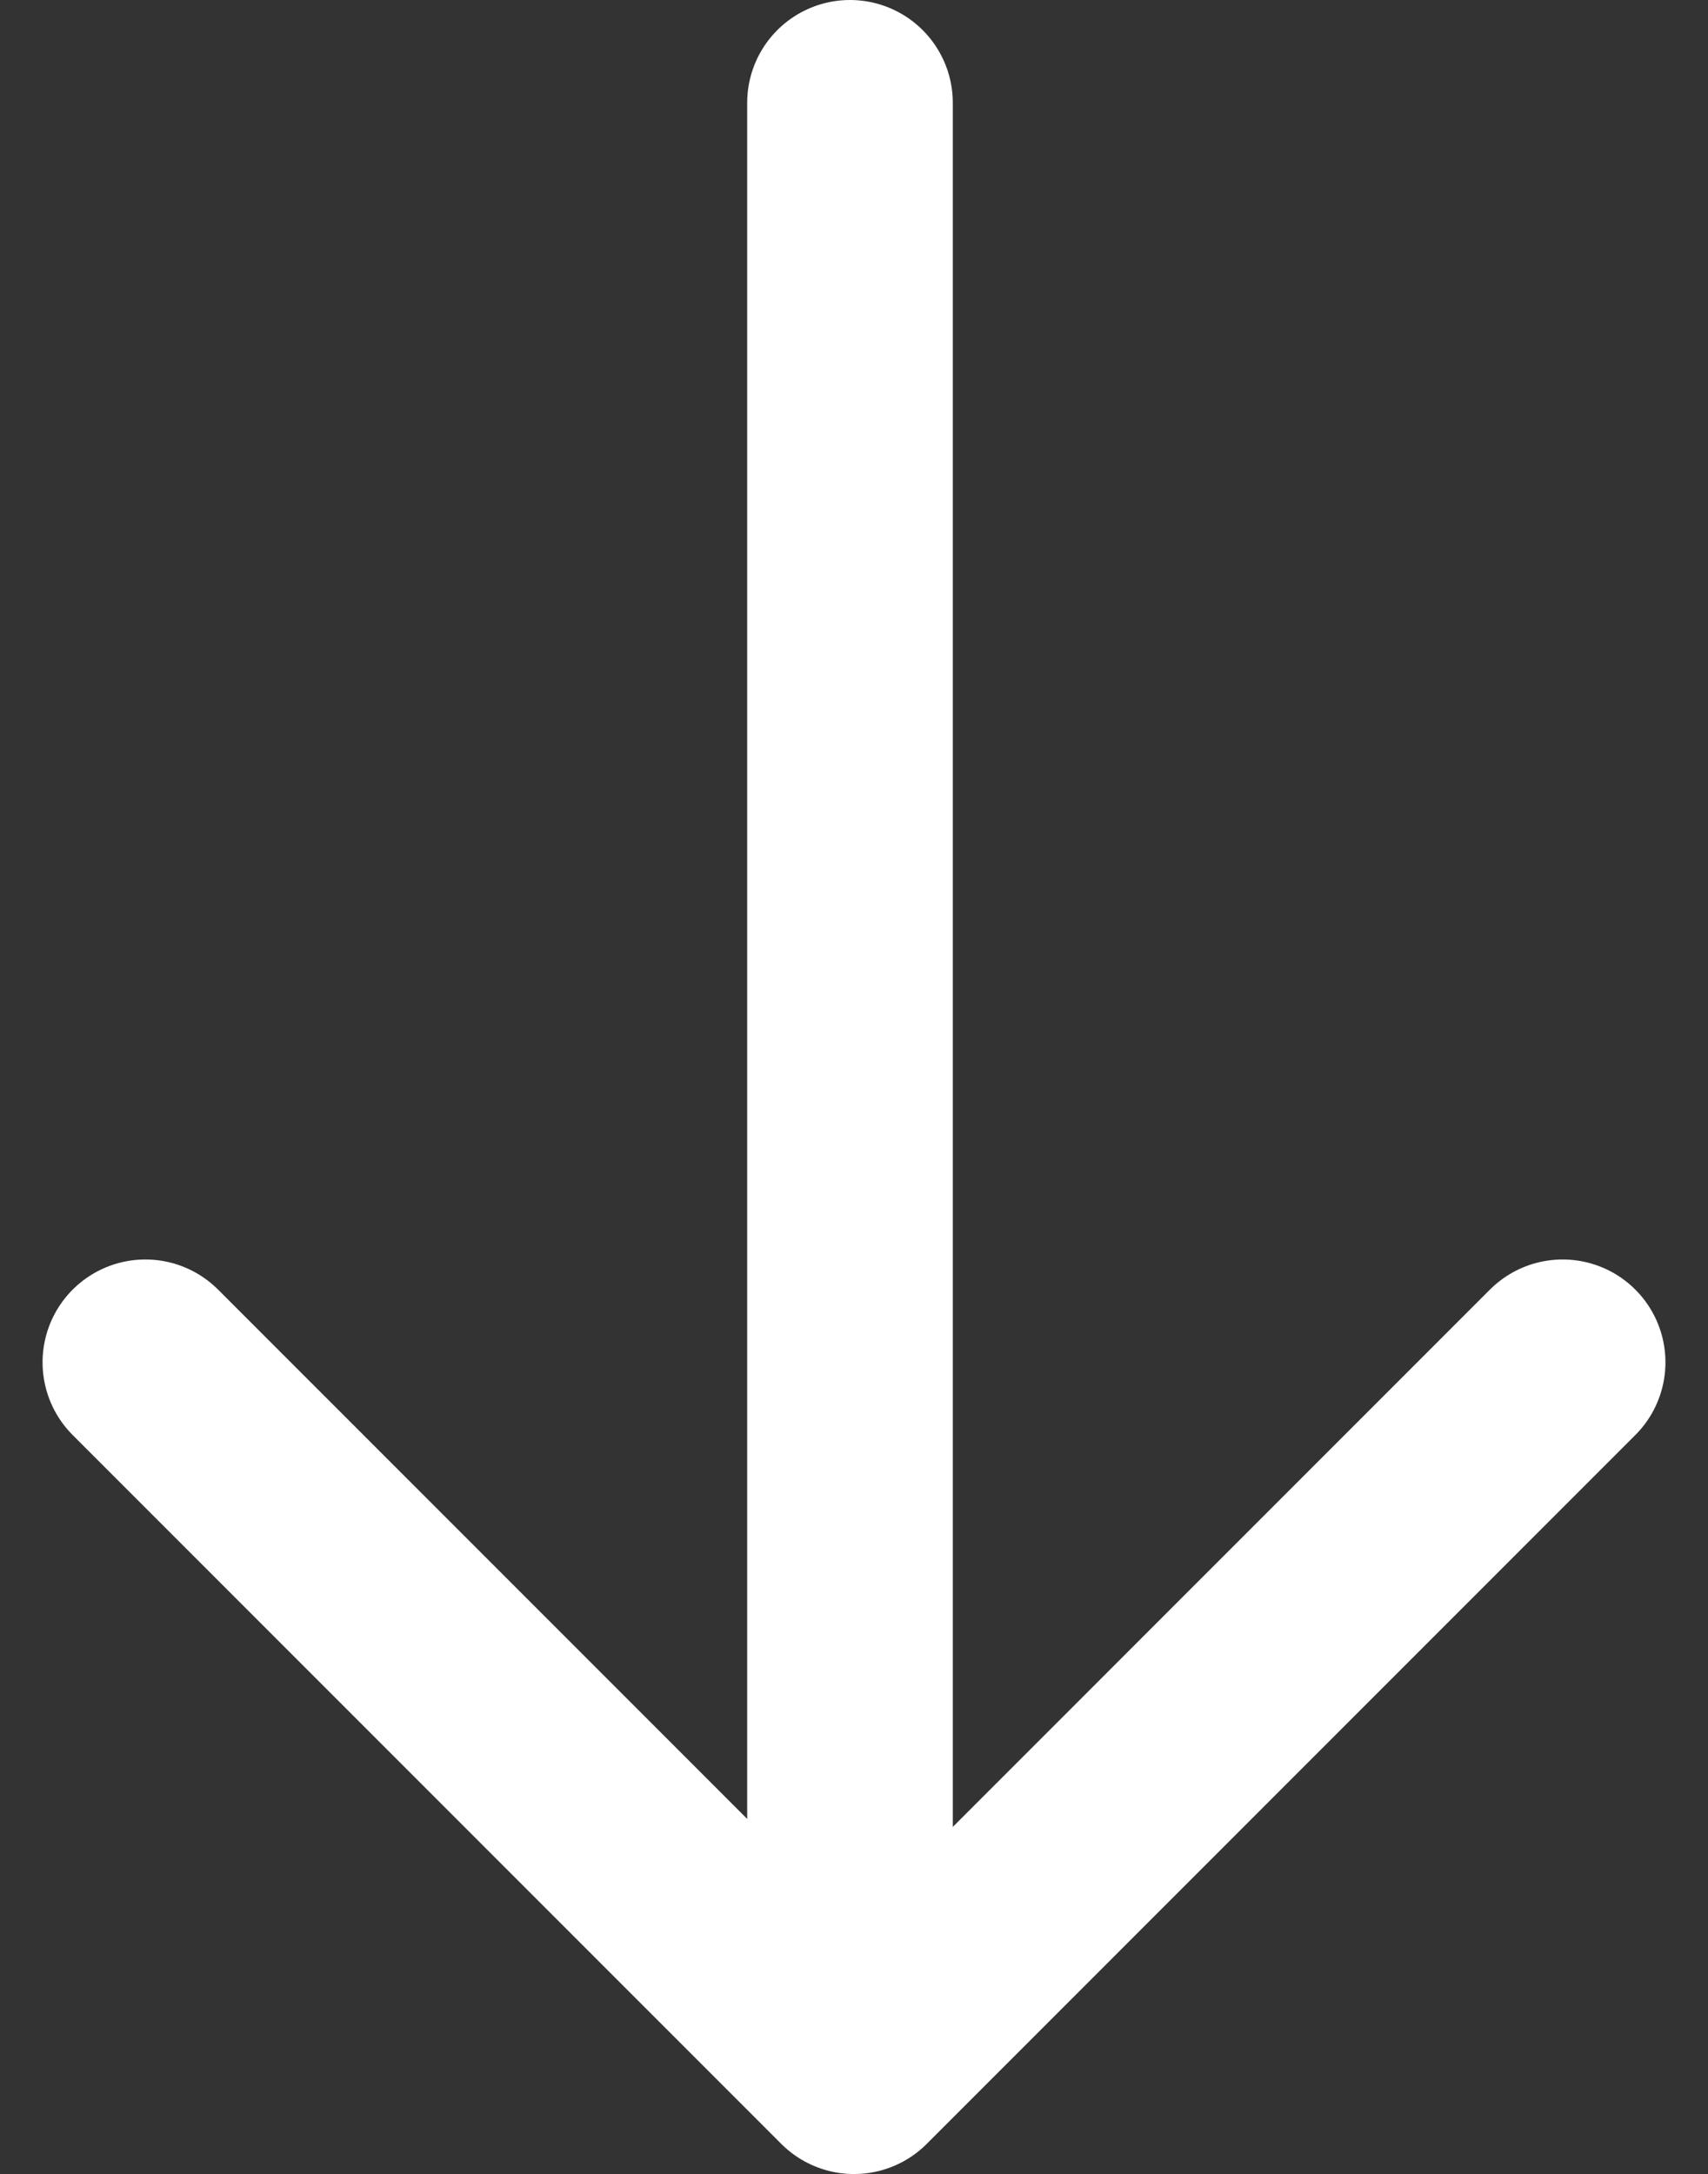
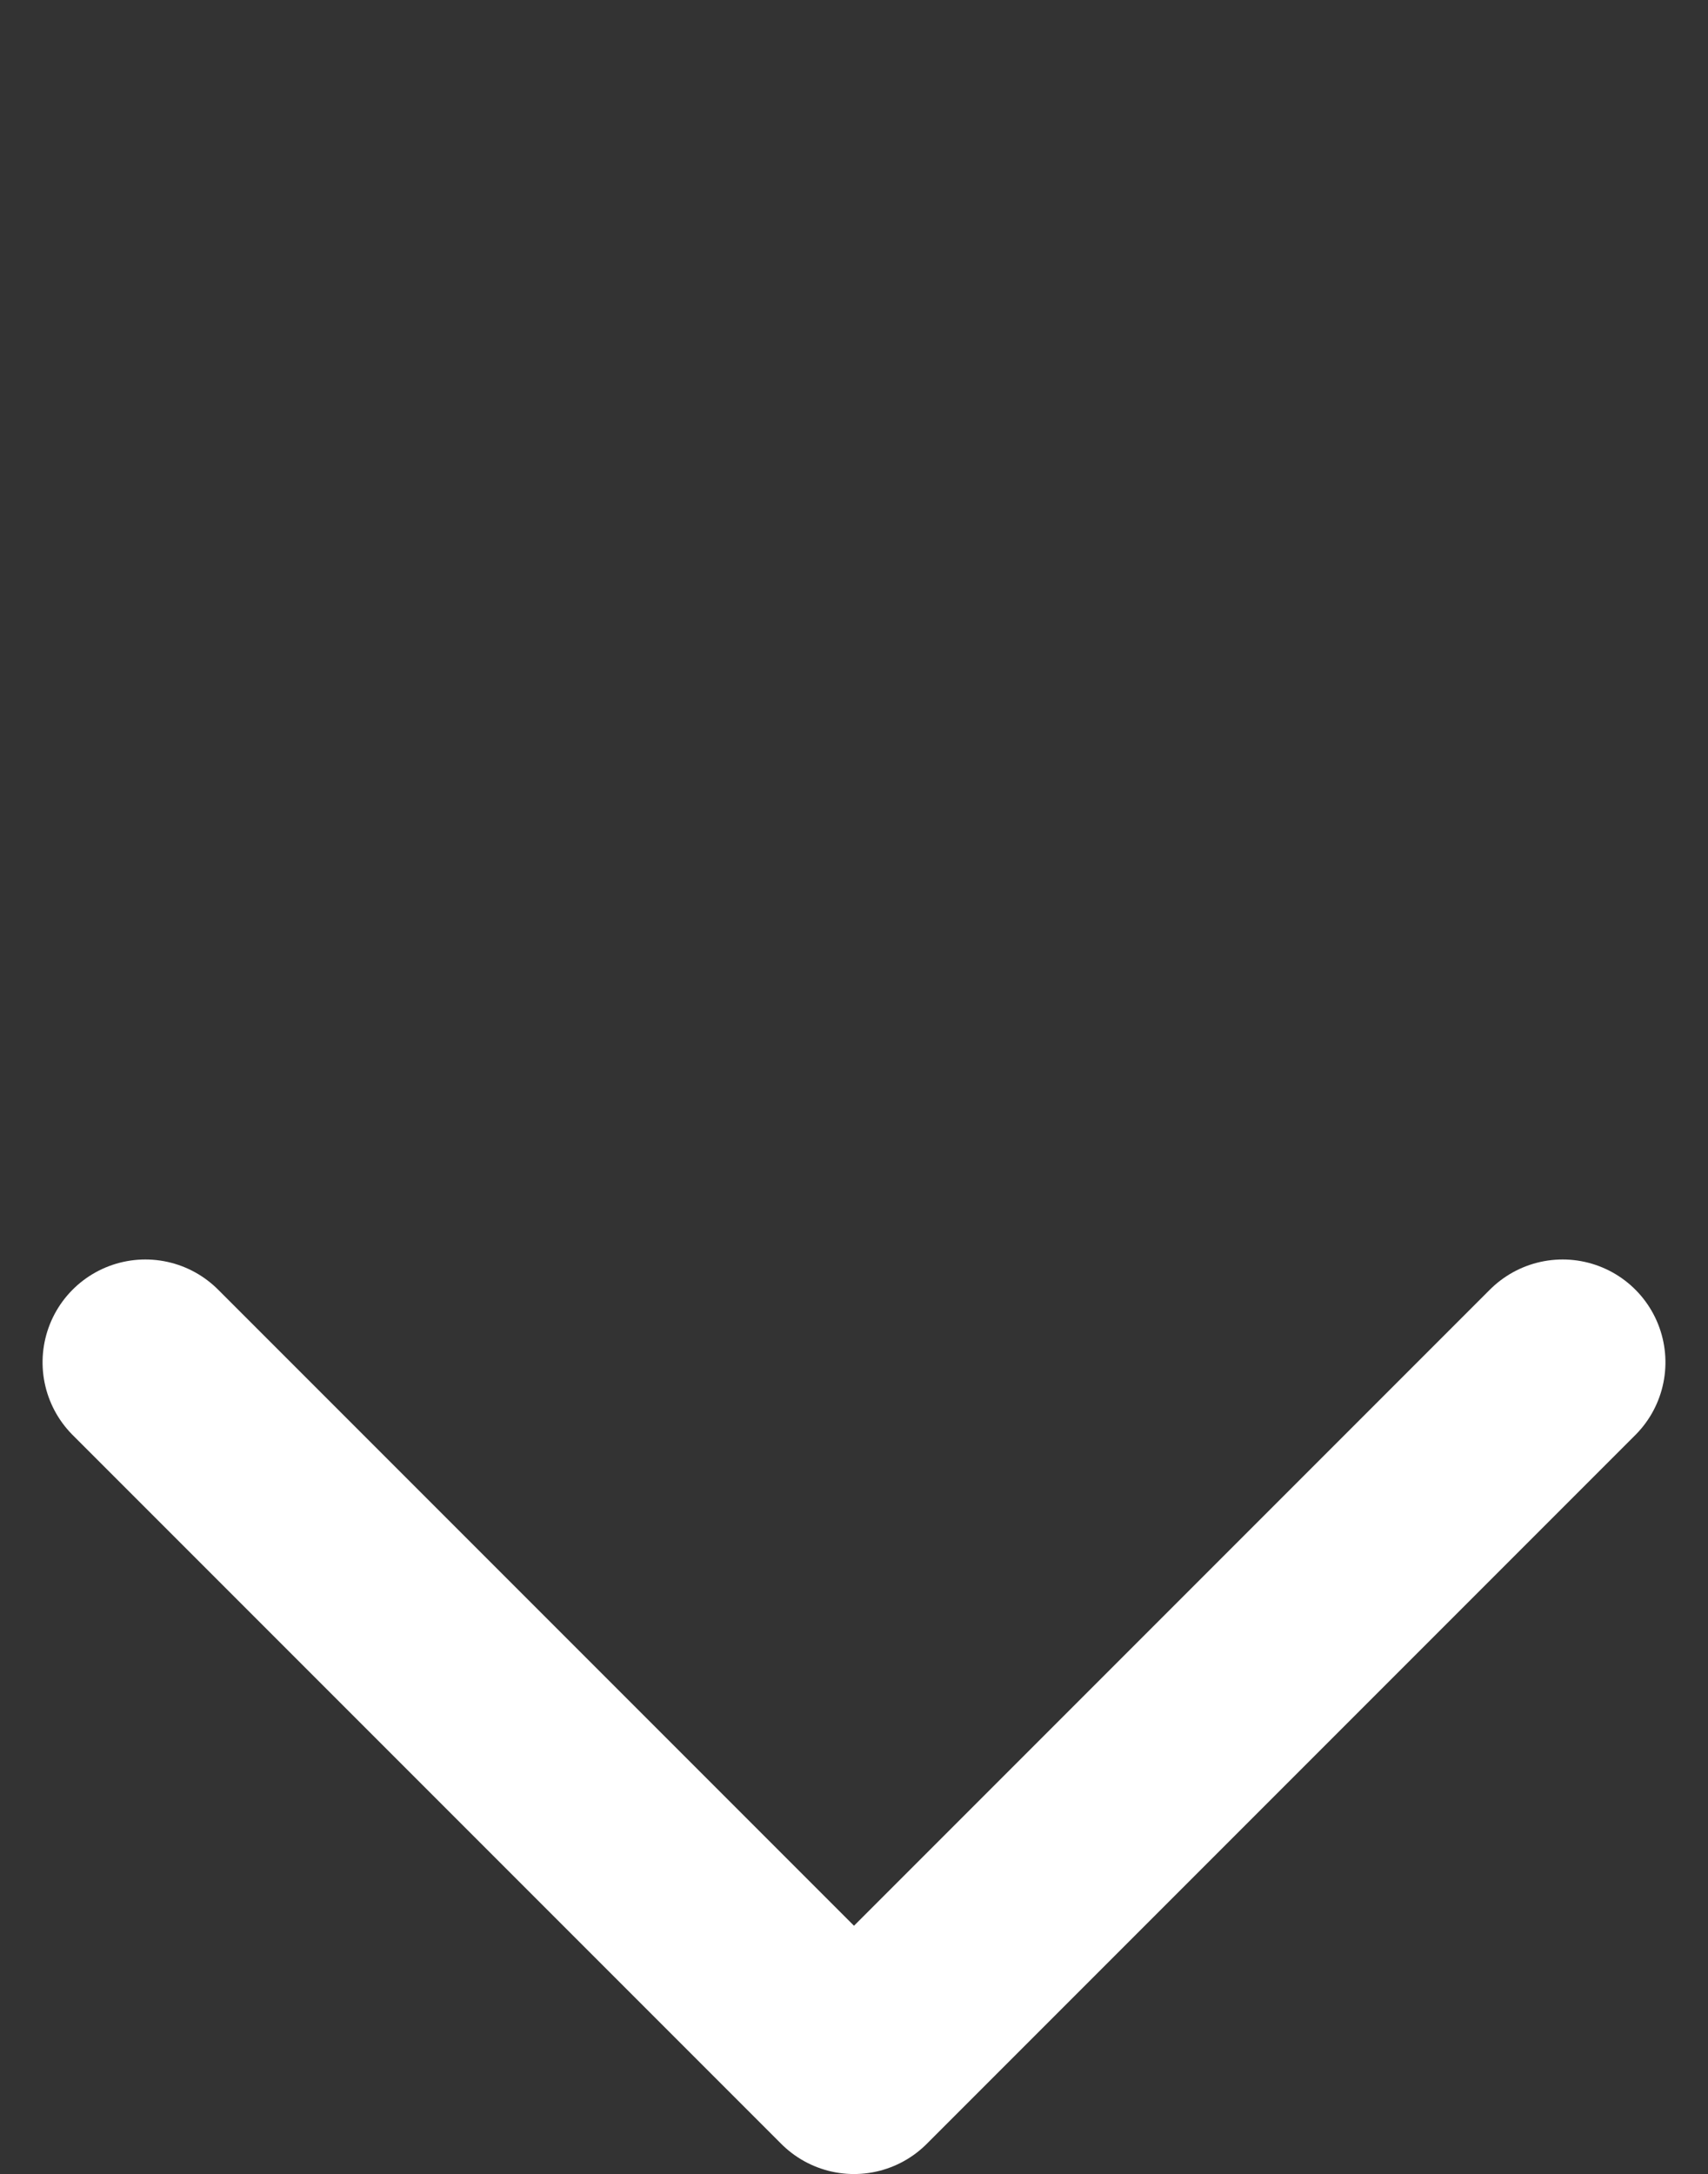
<svg xmlns="http://www.w3.org/2000/svg" width="16.614" height="21.14" viewBox="0 0 16.614 21.14">
  <rect x="0" y="0" width="16.614" height="21.14" fill="#333333" stroke="none" />
  <g id="グループ_21006" data-name="グループ 21006" transform="translate(15.2 1) rotate(90)">
    <path id="パス_105592" data-name="パス 105592" d="M4715.974-60.806l6.893,6.893-6.893,6.893" transform="translate(-4703.727 60.806)" fill="none" stroke="#fff" stroke-linecap="round" stroke-linejoin="round" stroke-width="2" />
-     <path id="パス_105593" data-name="パス 105593" d="M4730.447-55.837h-18.959" transform="translate(-4711.488 62.769)" fill="none" stroke="#fff" stroke-linecap="round" stroke-linejoin="round" stroke-width="2" />
  </g>
</svg>